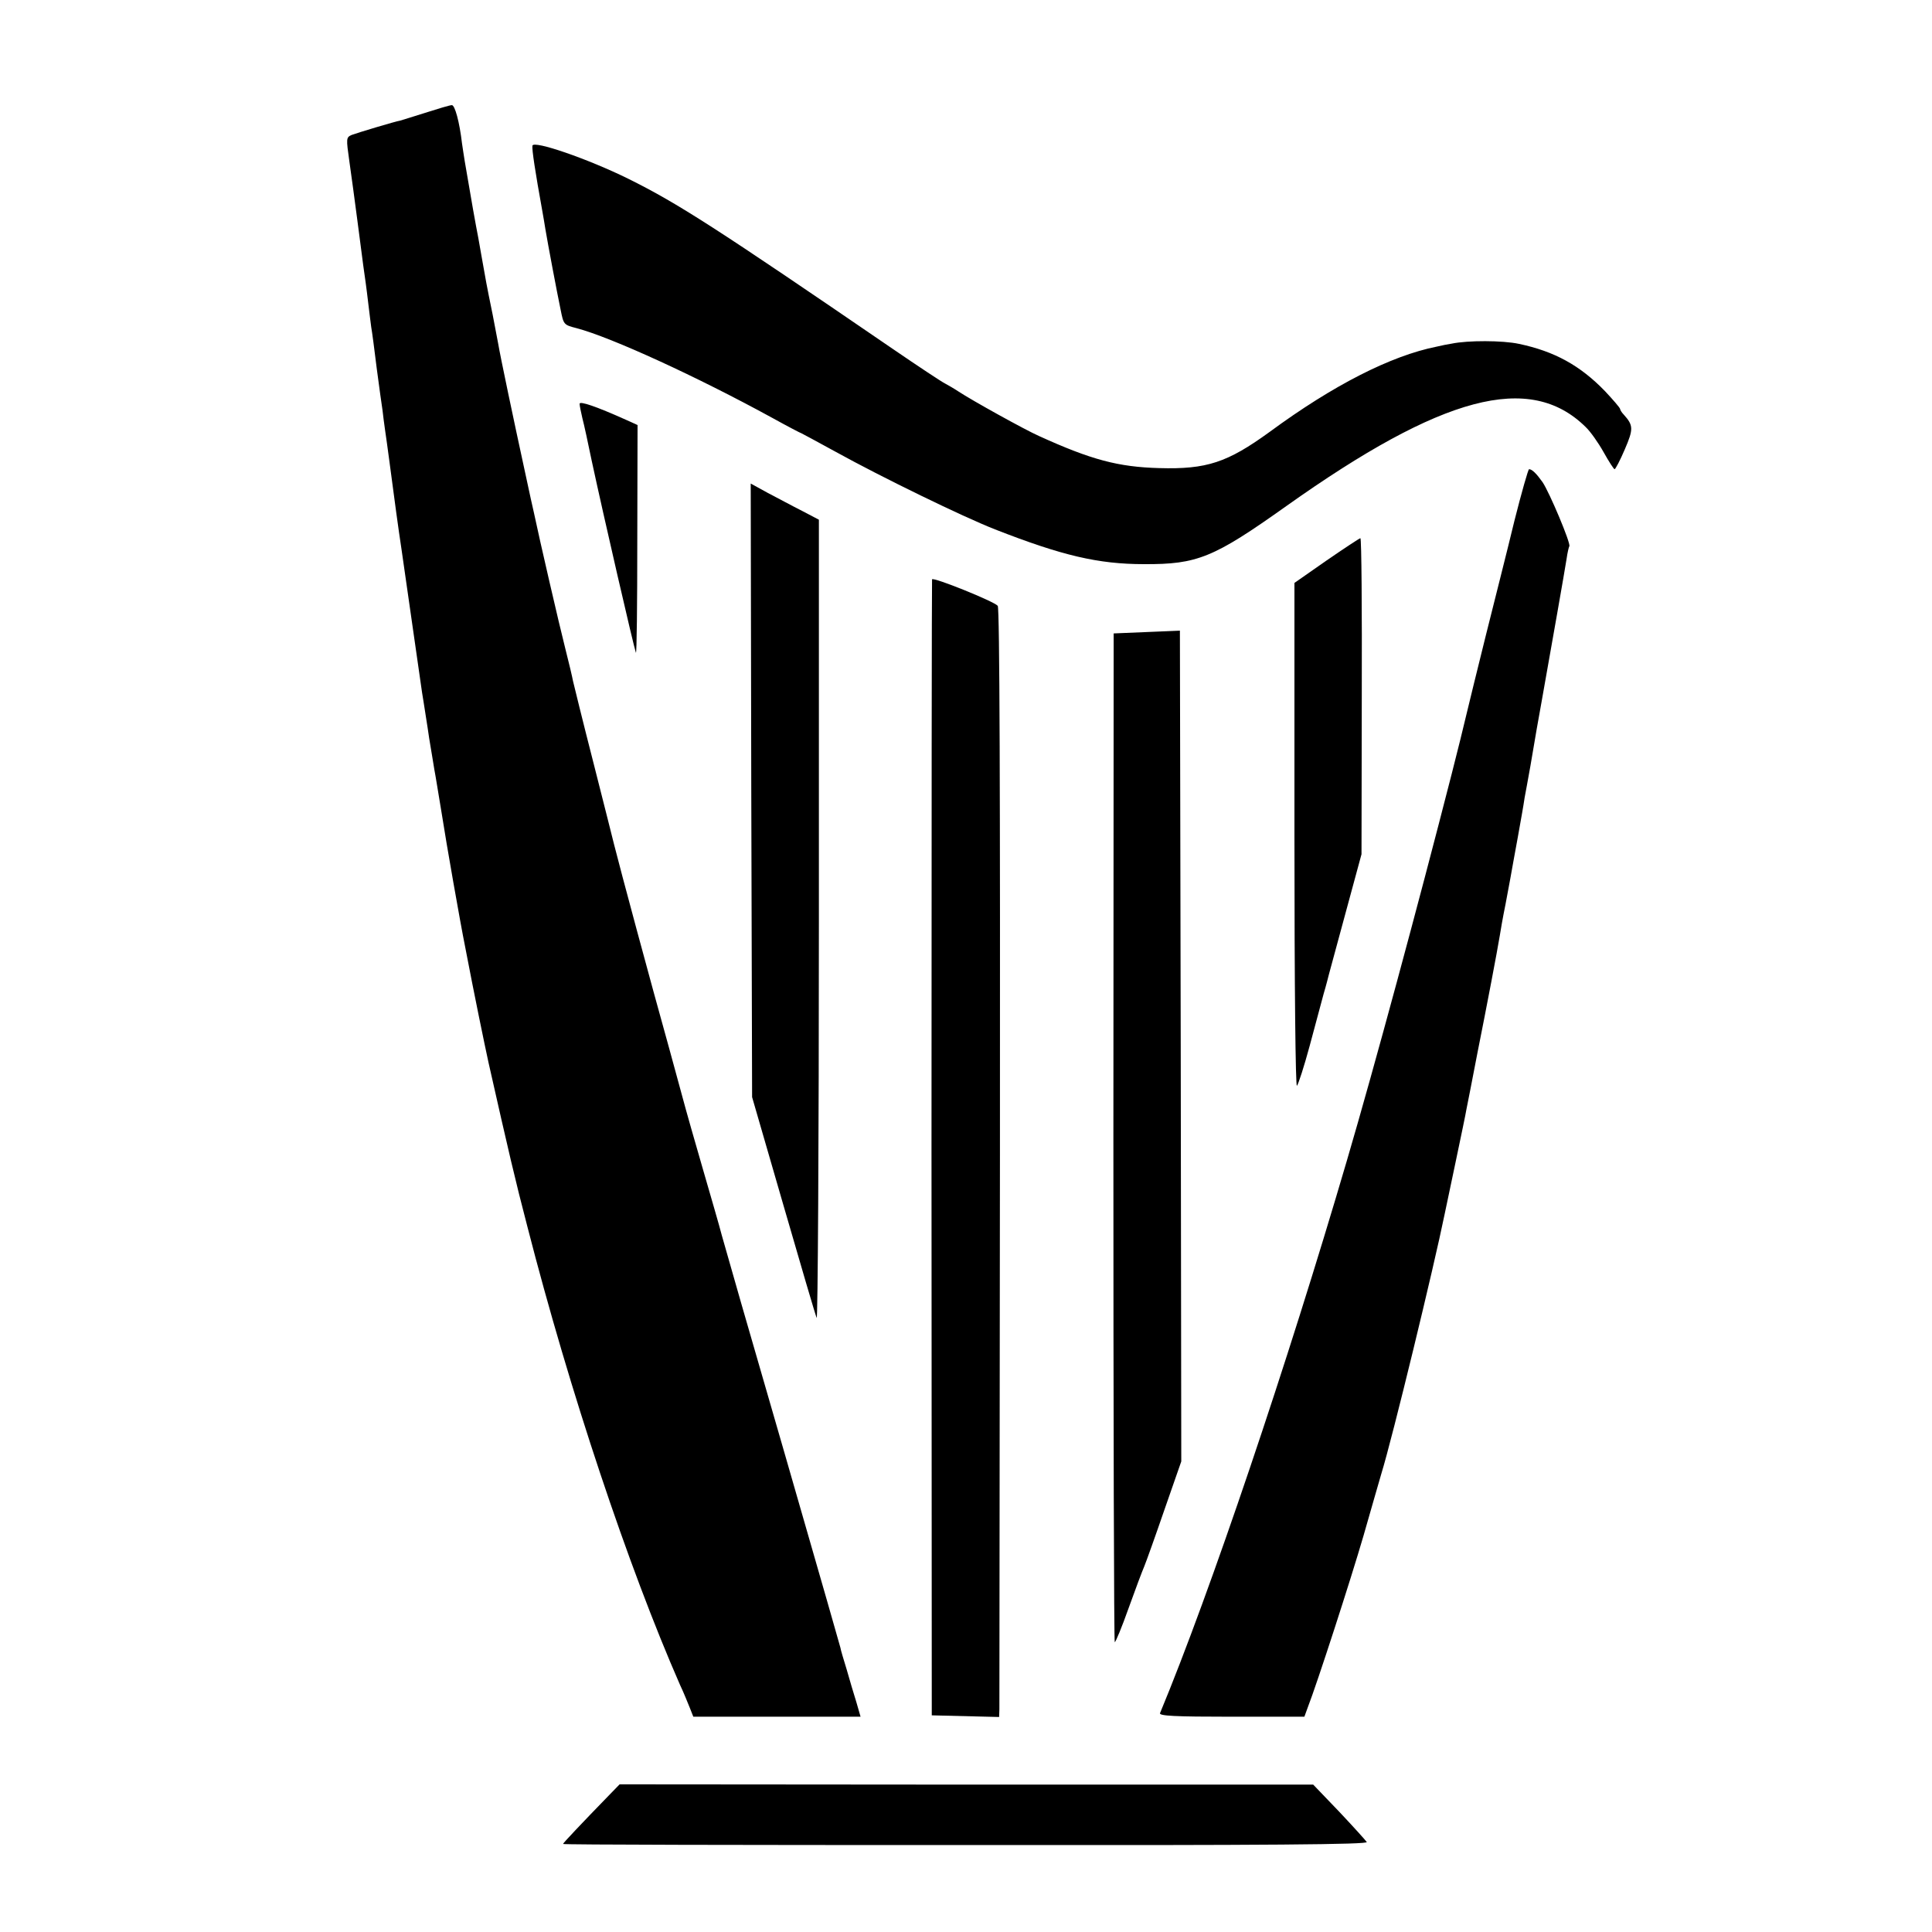
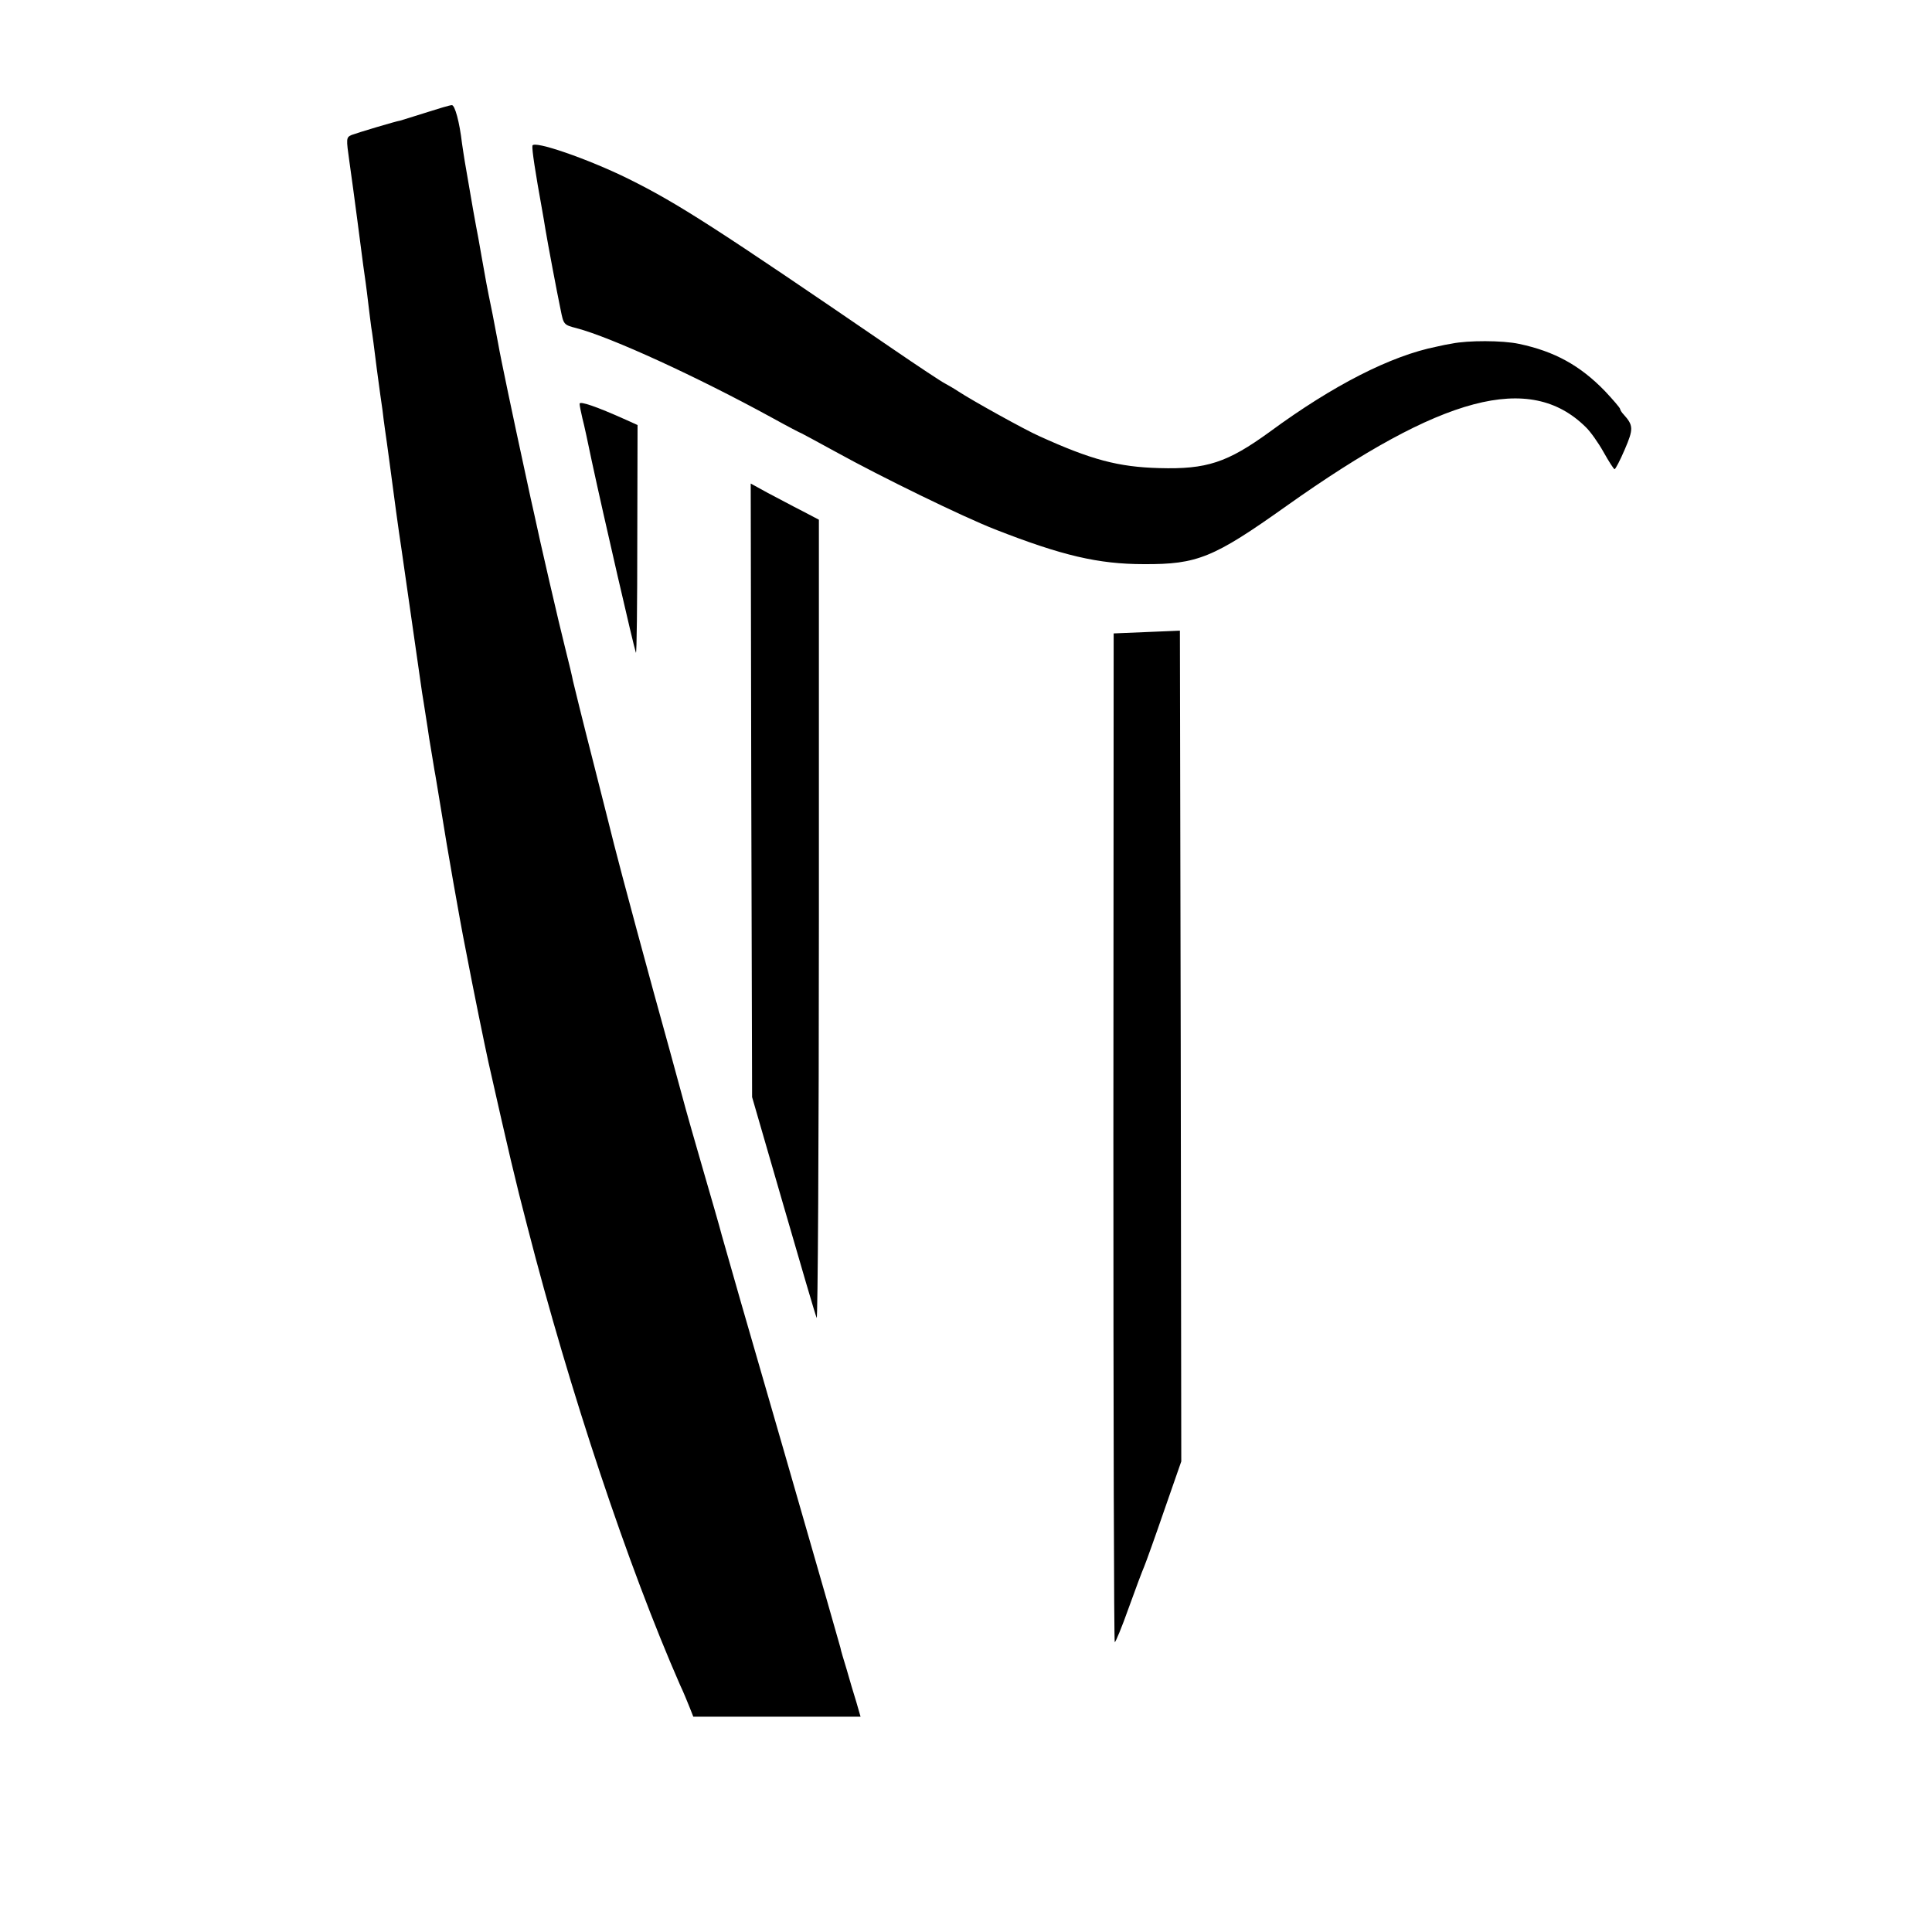
<svg xmlns="http://www.w3.org/2000/svg" version="1.0" width="700pt" height="700pt" viewBox="0 0 700 700" preserveAspectRatio="xMidYMid meet">
  <g transform="translate(0,700) scale(0.1,-0.1)" fill="#000000" stroke="none">
    <path d="M1540 6591 c-47 -15 -87 -27 -90 -28 -15 -2 -158 -45 -176 -52 -20 -9 -20 -12 -8 -97 7 -49 20 -145 29 -214 21 -165 25 -189 30 -225 2 -16 7 -52 10 -80 3 -27 8 -63 10 -80 3 -16 12 -84 20 -150 9 -66 18 -135 21 -152 2 -18 6 -50 9 -70 3 -21 10 -69 15 -108 20 -152 33 -248 45 -327 15 -103 67 -467 70 -488 2 -14 6 -43 10 -65 3 -22 13 -80 20 -130 8 -49 17 -101 19 -115 3 -14 14 -83 26 -155 17 -110 68 -400 85 -484 34 -178 70 -352 85 -421 72 -319 97 -427 141 -595 153 -596 365 -1231 553 -1660 13 -27 28 -65 35 -82 l13 -33 303 0 303 0 -15 52 c-9 29 -25 82 -35 118 -11 36 -22 72 -23 80 -4 16 -59 207 -201 700 -135 465 -214 741 -229 795 -7 28 -39 138 -70 245 -31 107 -58 202 -60 210 -2 8 -29 107 -60 220 -69 247 -178 652 -200 740 -2 8 -35 140 -74 293 -39 152 -72 287 -75 300 -2 12 -15 67 -29 122 -20 78 -93 394 -112 485 -2 8 -18 80 -35 160 -37 170 -88 412 -95 455 -3 17 -12 64 -20 105 -24 117 -24 120 -40 210 -8 47 -17 96 -20 110 -4 22 -12 64 -41 235 -3 17 -7 46 -10 65 -9 78 -26 140 -37 139 -7 0 -50 -13 -97 -28z" />
    <path d="M1929 6472 c-2 -14 10 -93 36 -237 3 -16 8 -46 11 -65 9 -54 42 -229 55 -291 11 -55 11 -56 58 -68 125 -33 435 -175 709 -325 56 -31 104 -56 106 -56 1 0 56 -30 122 -66 170 -94 462 -236 579 -282 243 -95 374 -126 540 -126 193 -1 252 23 515 210 566 402 883 486 1085 287 17 -16 46 -57 65 -91 19 -34 37 -62 40 -62 3 0 20 32 37 72 32 74 31 87 -4 126 -7 7 -13 17 -13 20 0 4 -25 33 -55 65 -90 93 -183 144 -311 171 -60 13 -186 13 -244 1 -14 -2 -38 -7 -55 -11 -165 -33 -374 -139 -605 -309 -153 -111 -228 -136 -400 -131 -148 4 -246 30 -435 116 -50 22 -243 129 -293 162 -15 10 -36 22 -47 28 -11 5 -97 62 -192 127 -640 438 -778 527 -958 616 -144 71 -343 140 -346 119z" />
    <path d="M2100 5537 c0 -7 5 -30 10 -52 6 -22 21 -92 34 -155 43 -200 152 -673 160 -695 3 -5 5 178 5 407 l1 418 -42 19 c-107 48 -168 69 -168 58z" />
-     <path d="M5487 5113 c-25 -104 -72 -289 -103 -413 -31 -124 -62 -252 -70 -285 -21 -89 -21 -86 -54 -218 -123 -481 -281 -1065 -380 -1402 -216 -737 -495 -1564 -677 -2002 -4 -10 52 -13 259 -13 l264 0 12 33 c35 90 156 464 202 622 28 99 58 201 65 226 40 129 191 752 229 939 3 14 21 99 40 190 19 91 37 176 39 190 3 14 21 106 40 205 34 170 72 370 81 425 2 14 11 66 21 115 16 86 20 106 29 158 2 12 9 49 15 82 6 33 13 74 16 90 3 17 7 41 9 55 3 14 12 66 21 115 23 134 24 143 40 230 36 202 84 475 91 520 3 22 8 43 10 46 6 10 -72 195 -97 232 -22 31 -38 47 -49 47 -3 0 -27 -84 -53 -187z" />
    <path d="M2722 4136 l3 -1111 113 -390 c62 -214 116 -399 121 -410 4 -11 8 636 8 1436 l0 1456 -61 32 c-34 17 -89 47 -124 65 l-62 34 2 -1112z" />
-     <path d="M4806 4969 l-116 -81 0 -916 c0 -555 4 -912 9 -906 5 5 26 70 46 144 20 74 43 160 51 190 9 30 17 62 19 70 2 8 30 110 61 225 l57 210 1 573 c1 314 -1 572 -5 572 -3 0 -59 -37 -123 -81z" />
-     <path d="M3377 4901 c-1 -3 -2 -931 -2 -2061 l1 -2055 122 -3 122 -3 1 28 c0 15 1 919 2 2007 1 1307 -1 1983 -8 1991 -13 16 -234 105 -238 96z" />
    <path d="M4155 4710 l-120 -5 -1 -1827 c0 -1006 2 -1828 5 -1828 3 0 26 55 50 123 24 67 50 136 57 152 7 17 40 109 73 205 l61 175 -2 1505 -3 1505 -120 -5z" />
-     <path d="M2210 499 c-106 -109 -170 -177 -170 -180 0 -3 657 -4 1459 -4 1111 -1 1458 2 1453 11 -4 6 -49 56 -100 110 l-94 98 -1256 0 -1257 1 -35 -36z" />
  </g>
</svg>